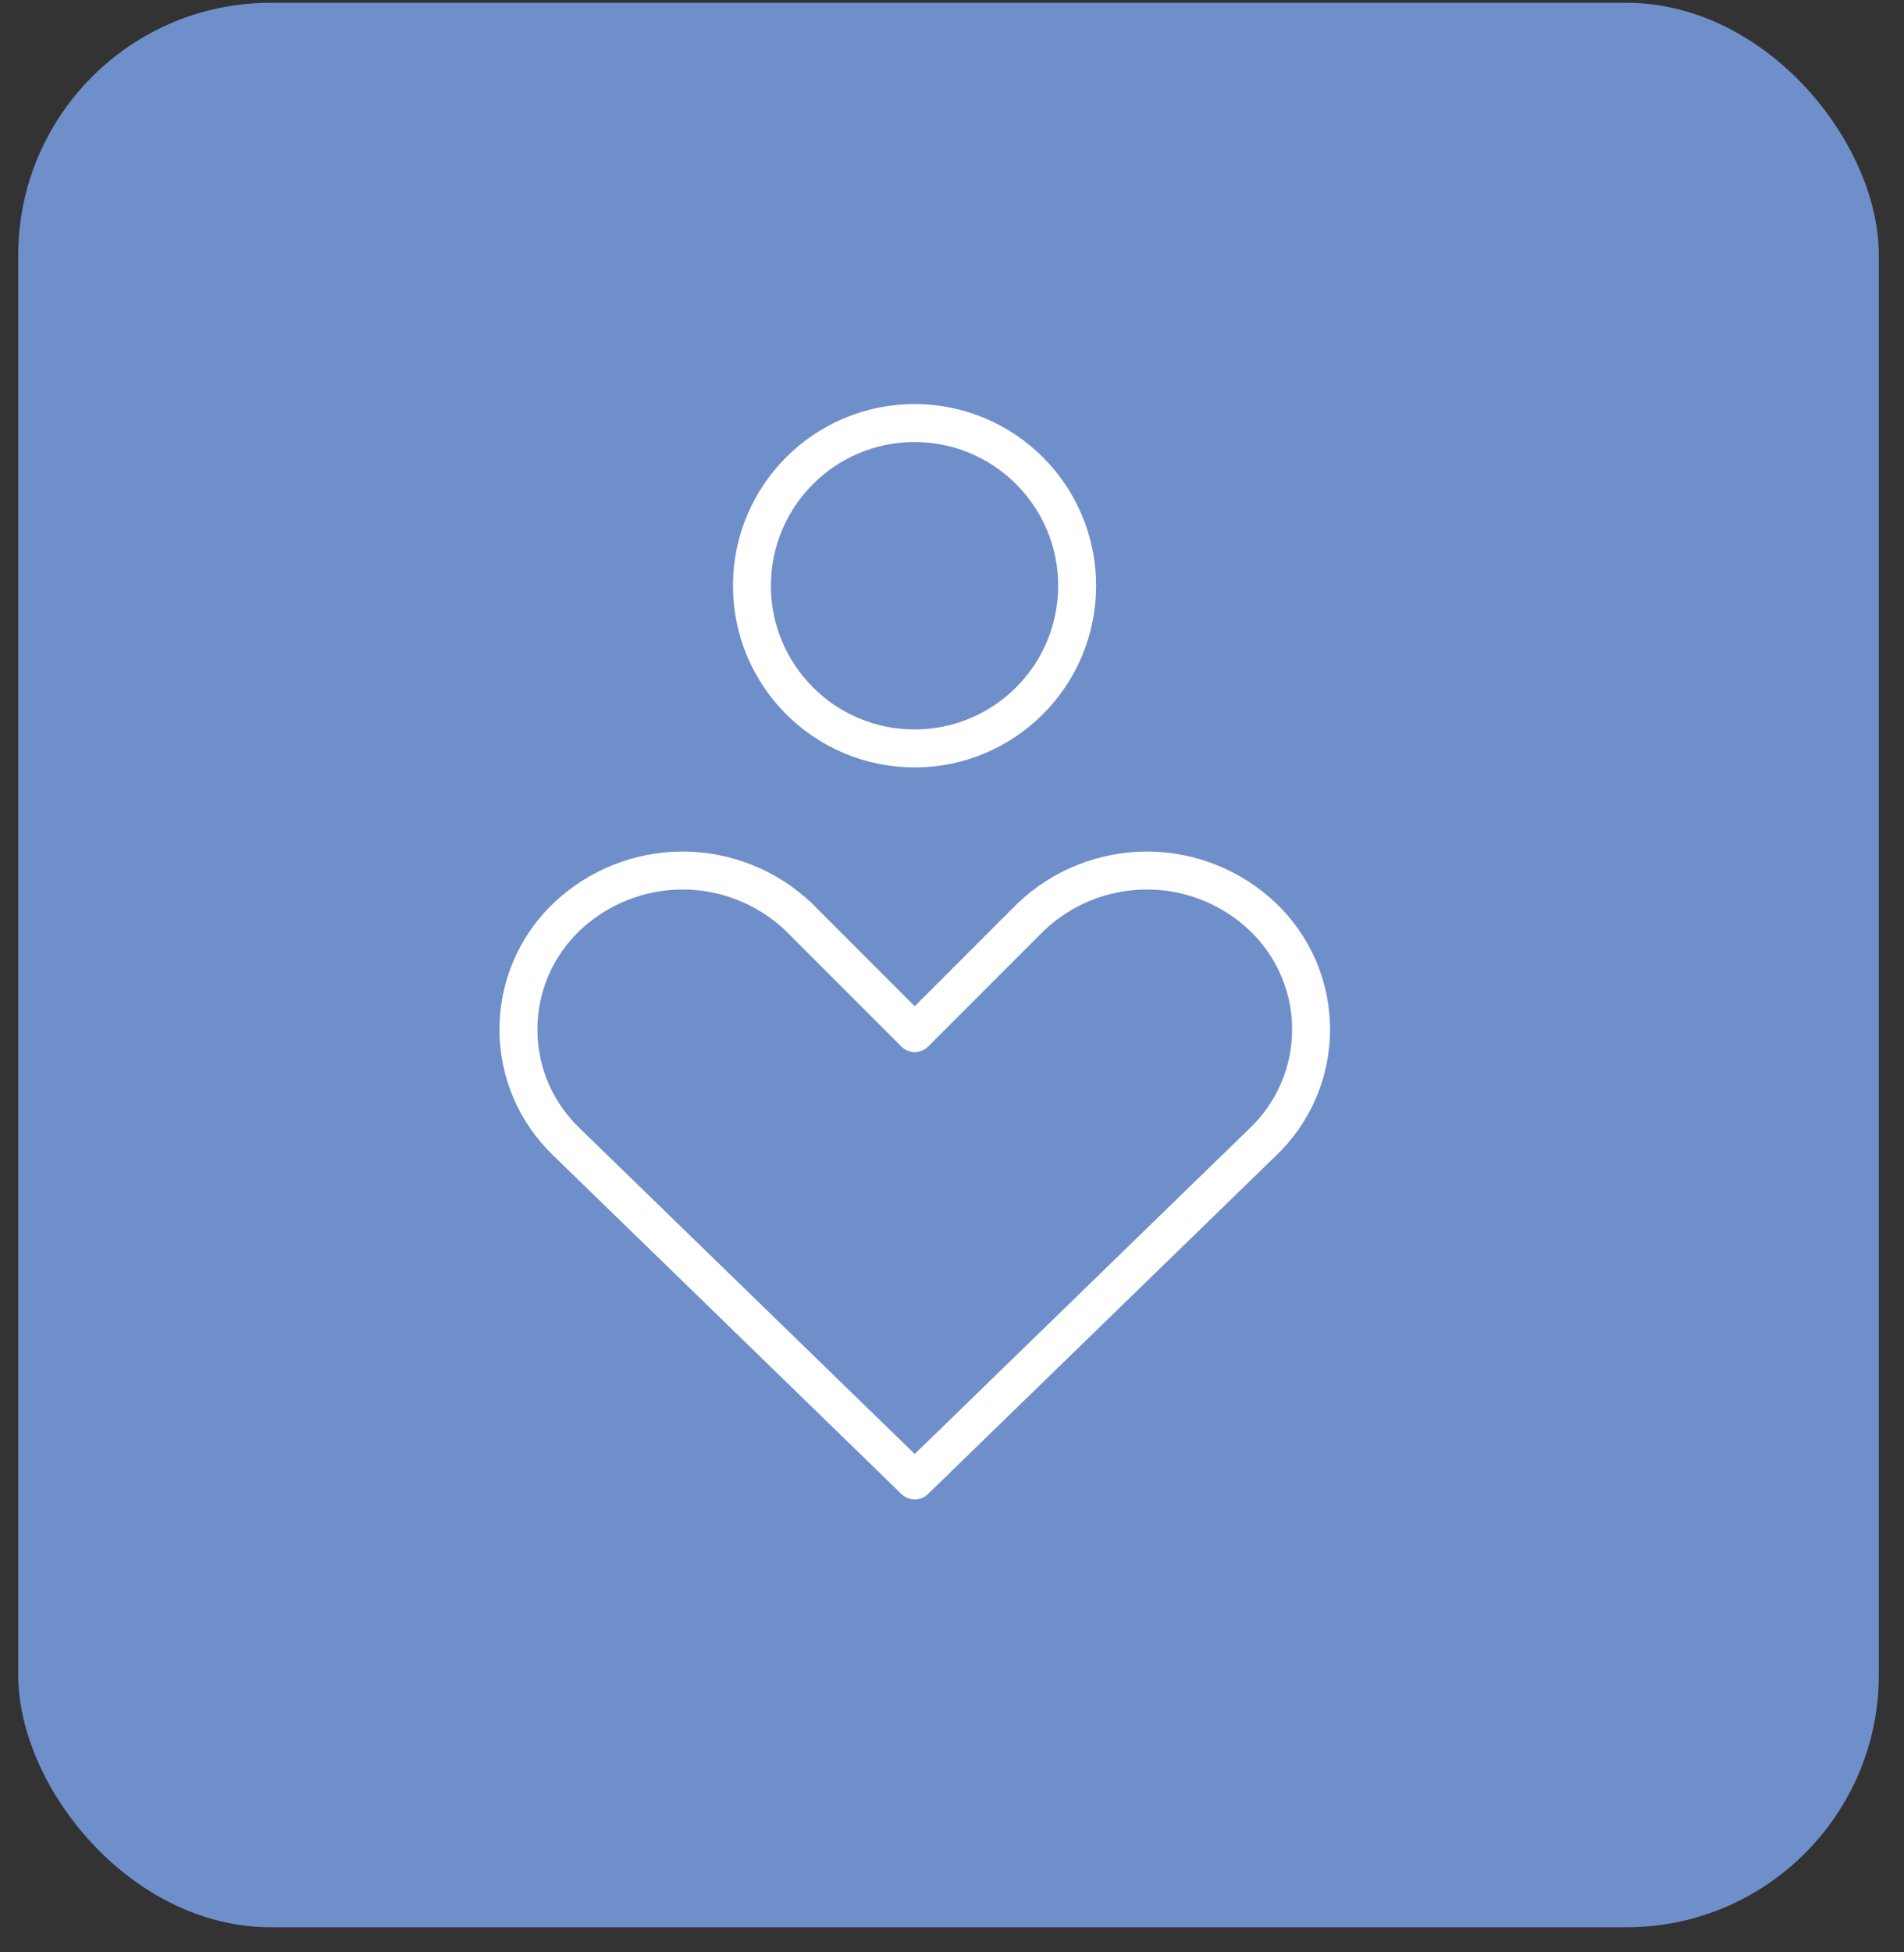
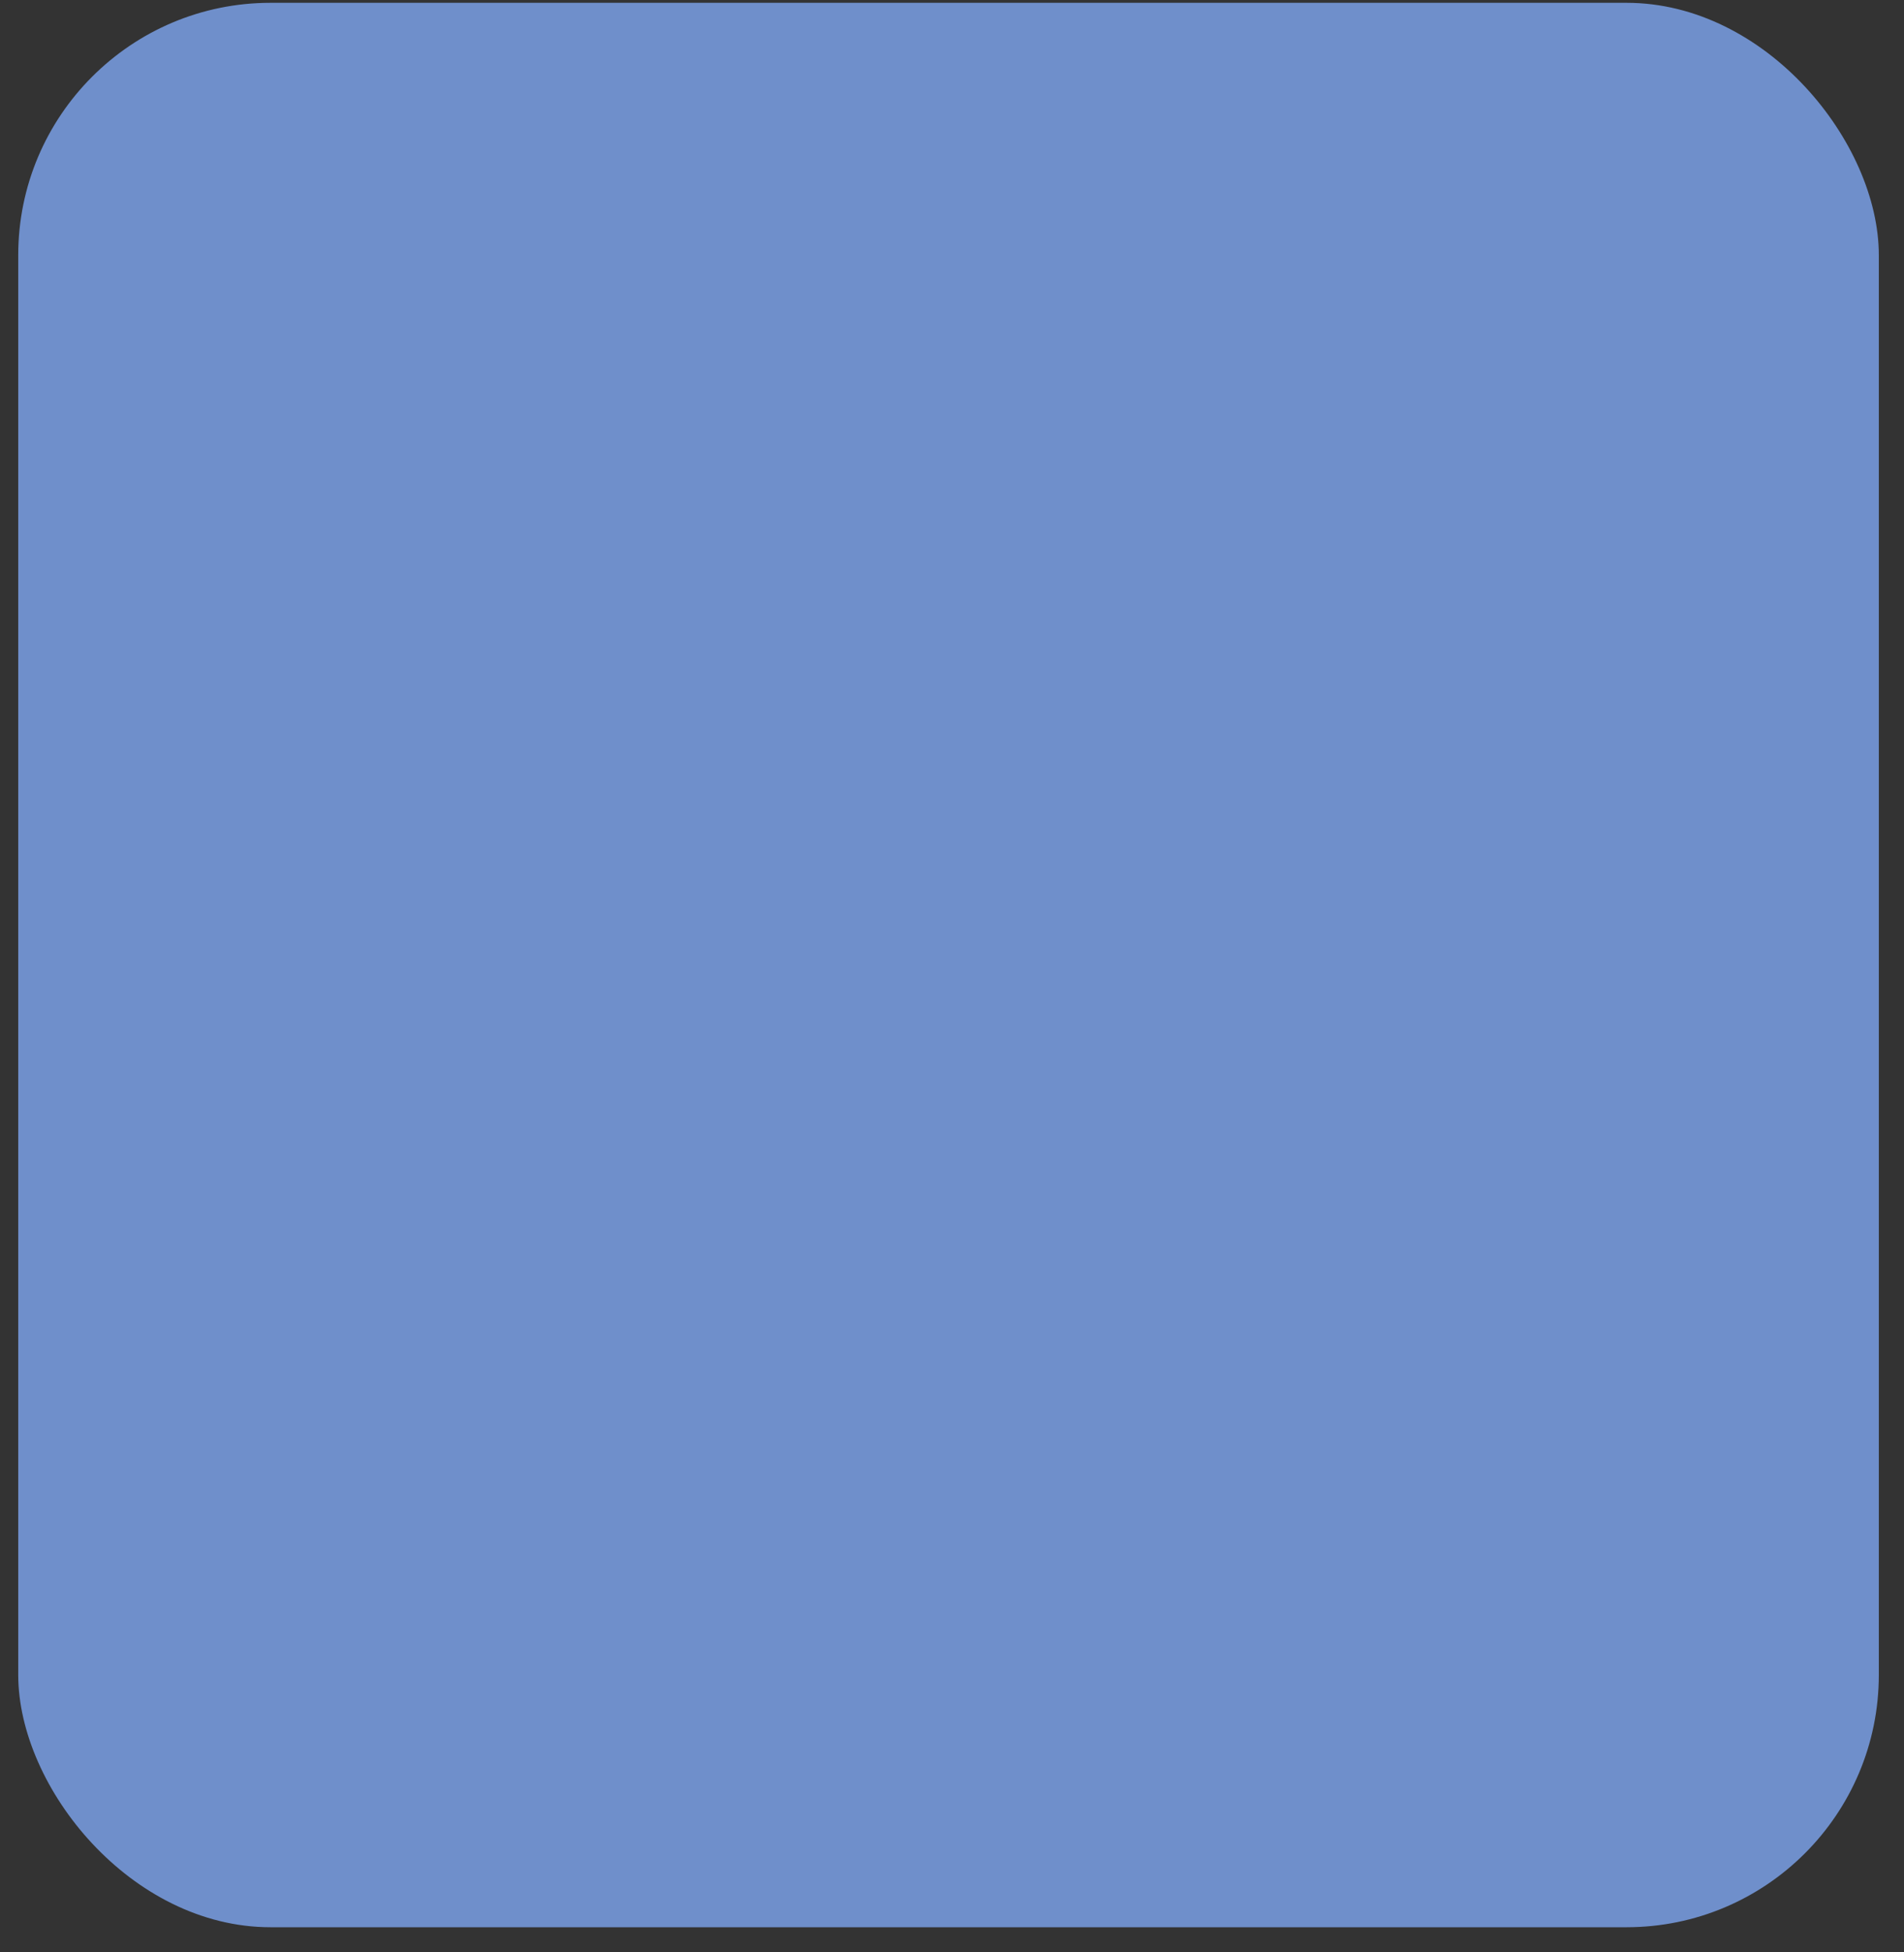
<svg xmlns="http://www.w3.org/2000/svg" width="40" height="41" viewBox="0 0 40 41" fill="none">
  <rect x="0" y="0" width="40" height="41" fill="#333333" stroke="none" />
  <rect x="0.383" y="0.059" width="39.088" height="40.413" rx="5.3" fill="#6F8FCB" />
  <g clip-path="url(#clip0_9080_5919)">
    <g clip-path="url(#clip1_9080_5919)">
-       <path d="M26.528 23.984C26.849 23.679 27.105 23.312 27.279 22.905C27.454 22.499 27.544 22.061 27.544 21.618C27.544 21.176 27.454 20.738 27.279 20.331C27.105 19.924 26.849 19.557 26.528 19.252C25.871 18.629 25 18.281 24.094 18.281C23.188 18.281 22.317 18.629 21.66 19.252L19.217 21.695L16.775 19.252C16.118 18.629 15.246 18.281 14.341 18.281C13.435 18.281 12.563 18.629 11.906 19.252C11.586 19.557 11.33 19.924 11.155 20.331C10.981 20.738 10.891 21.176 10.891 21.618C10.891 22.061 10.981 22.499 11.155 22.905C11.33 23.312 11.586 23.679 11.906 23.984L19.217 31.09L26.528 23.984Z" stroke="white" stroke-width="0.797" stroke-linecap="round" stroke-linejoin="round" />
-       <path d="M19.213 15.717C21.1 15.717 22.629 14.187 22.629 12.3C22.629 10.414 21.1 8.884 19.213 8.884C17.326 8.884 15.797 10.414 15.797 12.3C15.797 14.187 17.326 15.717 19.213 15.717Z" stroke="white" stroke-width="0.797" stroke-linecap="round" stroke-linejoin="round" />
-     </g>
+       </g>
  </g>
  <defs>
    <clipPath id="clip0_9080_5919">
-       <rect width="23.914" height="23.914" fill="white" transform="translate(7.555 8.309)" />
-     </clipPath>
+       </clipPath>
    <clipPath id="clip1_9080_5919">
-       <rect width="23.914" height="23.914" fill="white" transform="translate(7.25 8.03)" />
-     </clipPath>
+       </clipPath>
  </defs>
</svg>